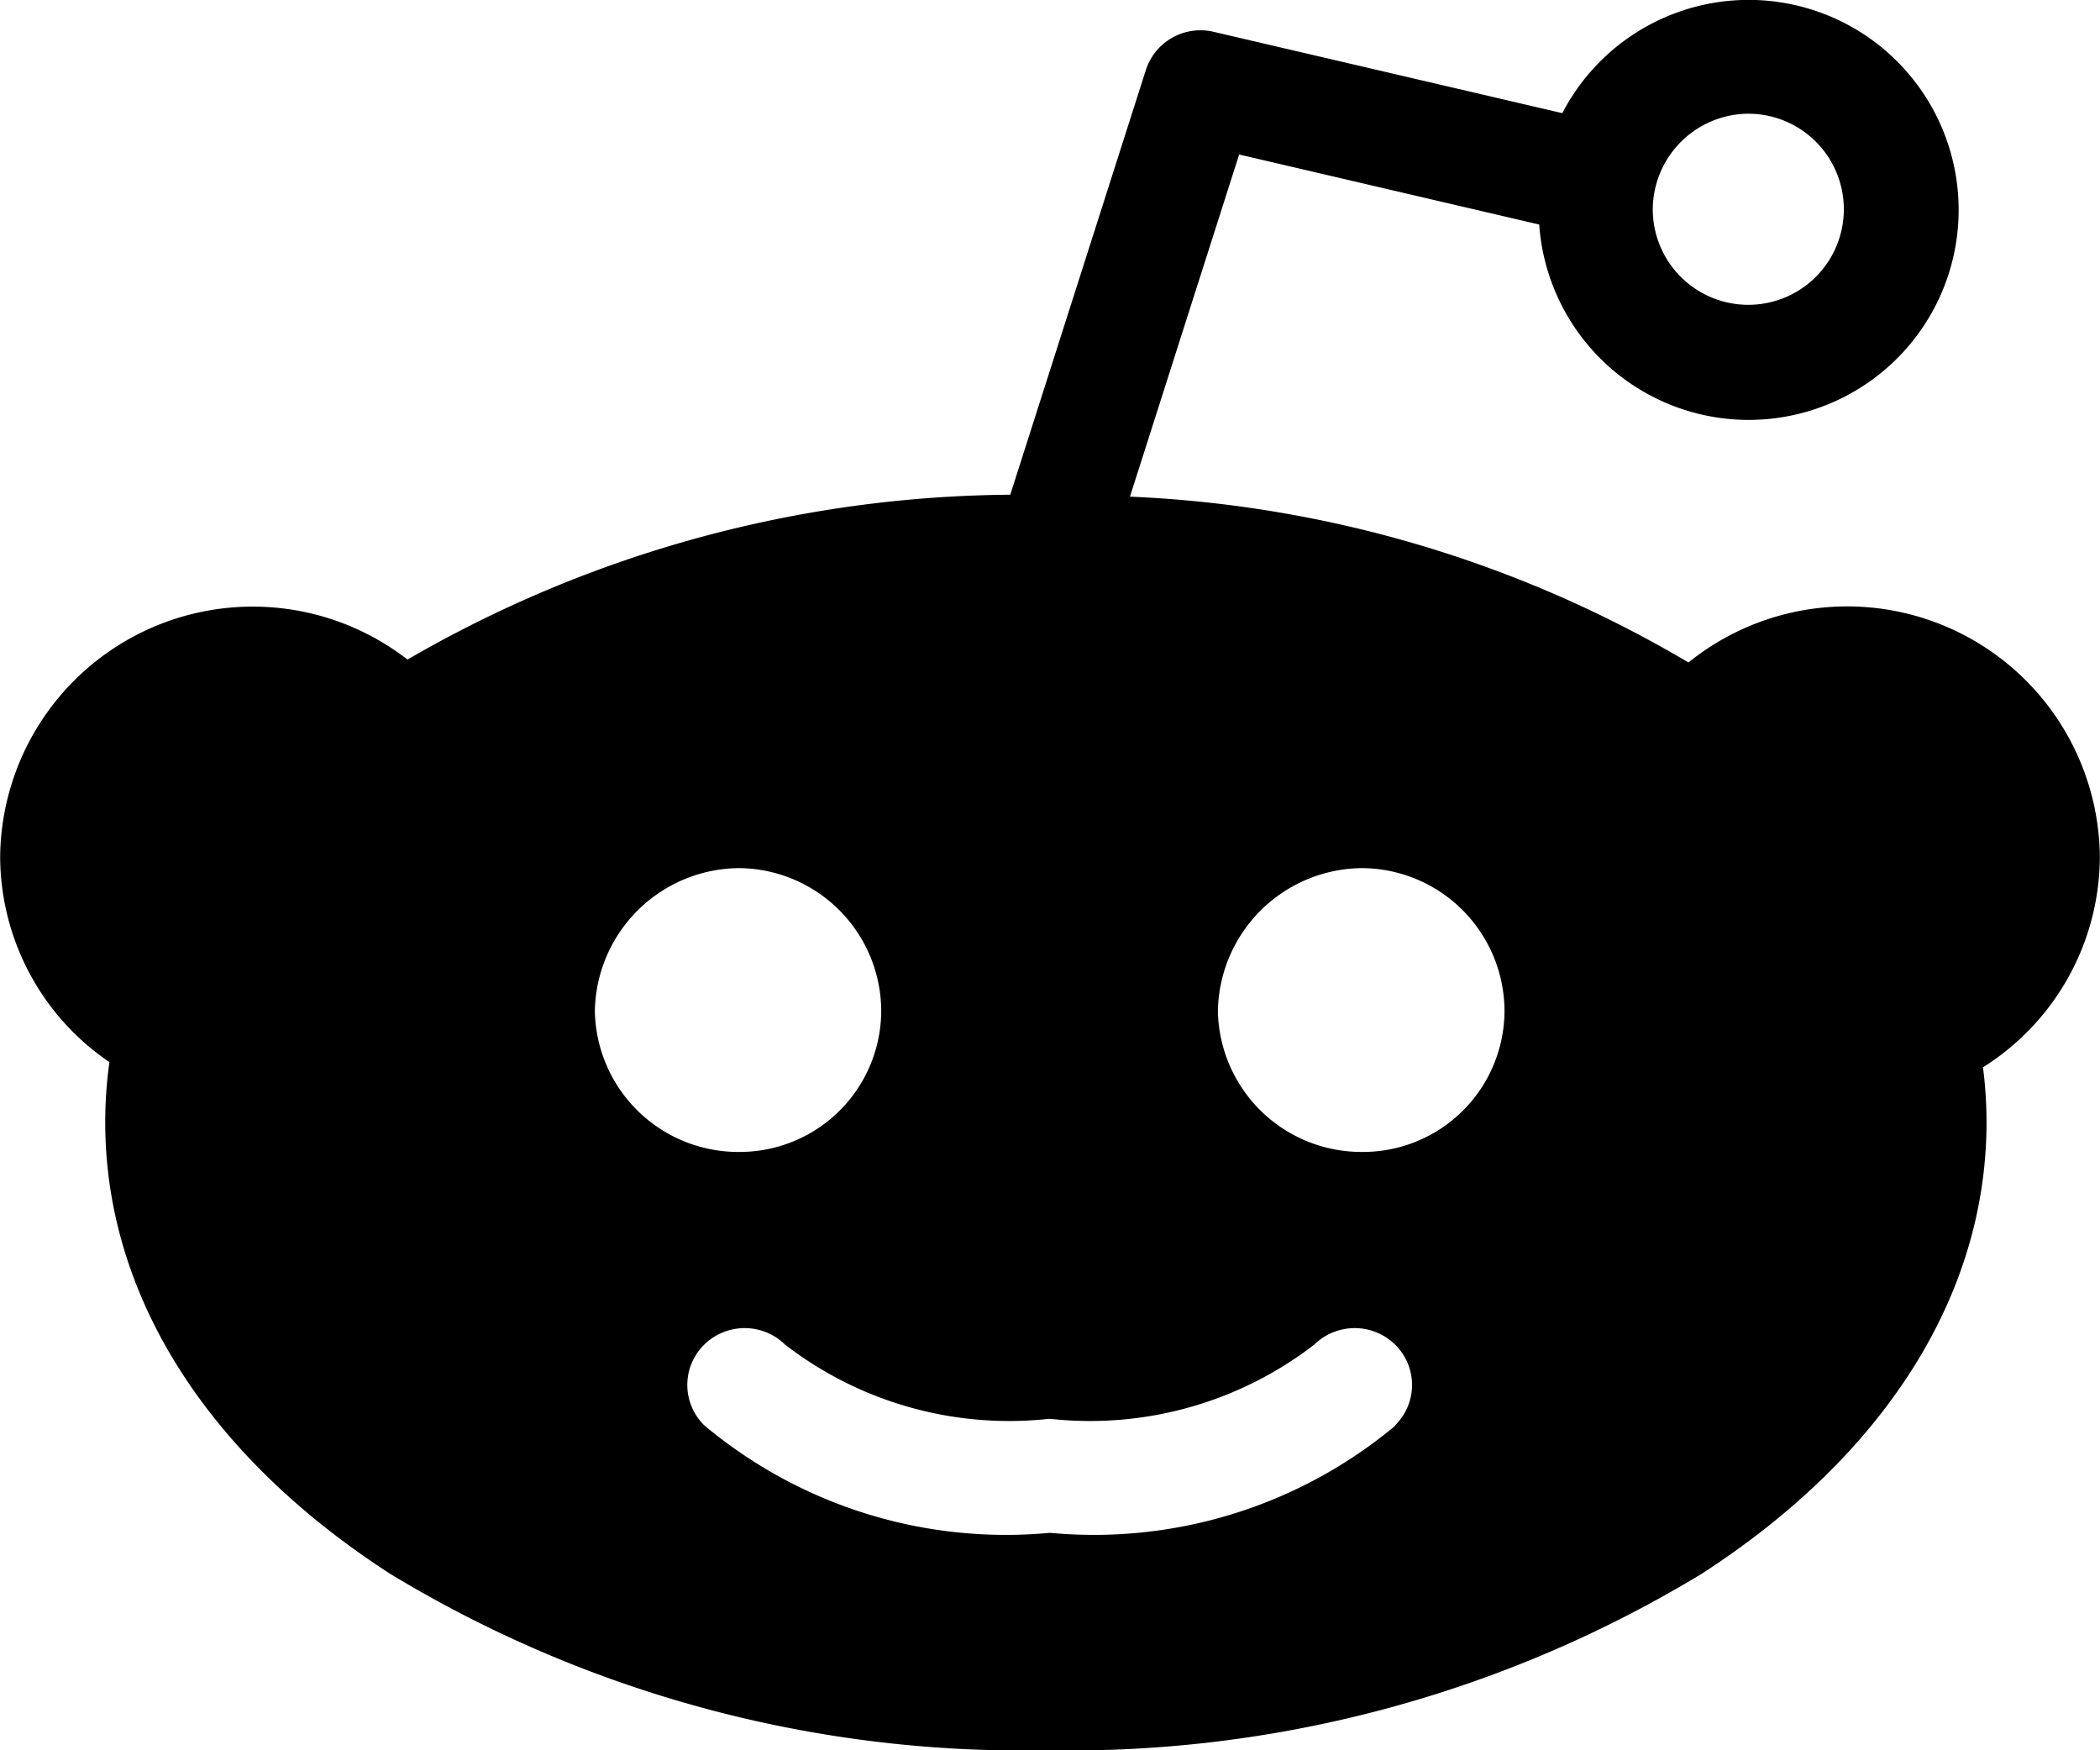
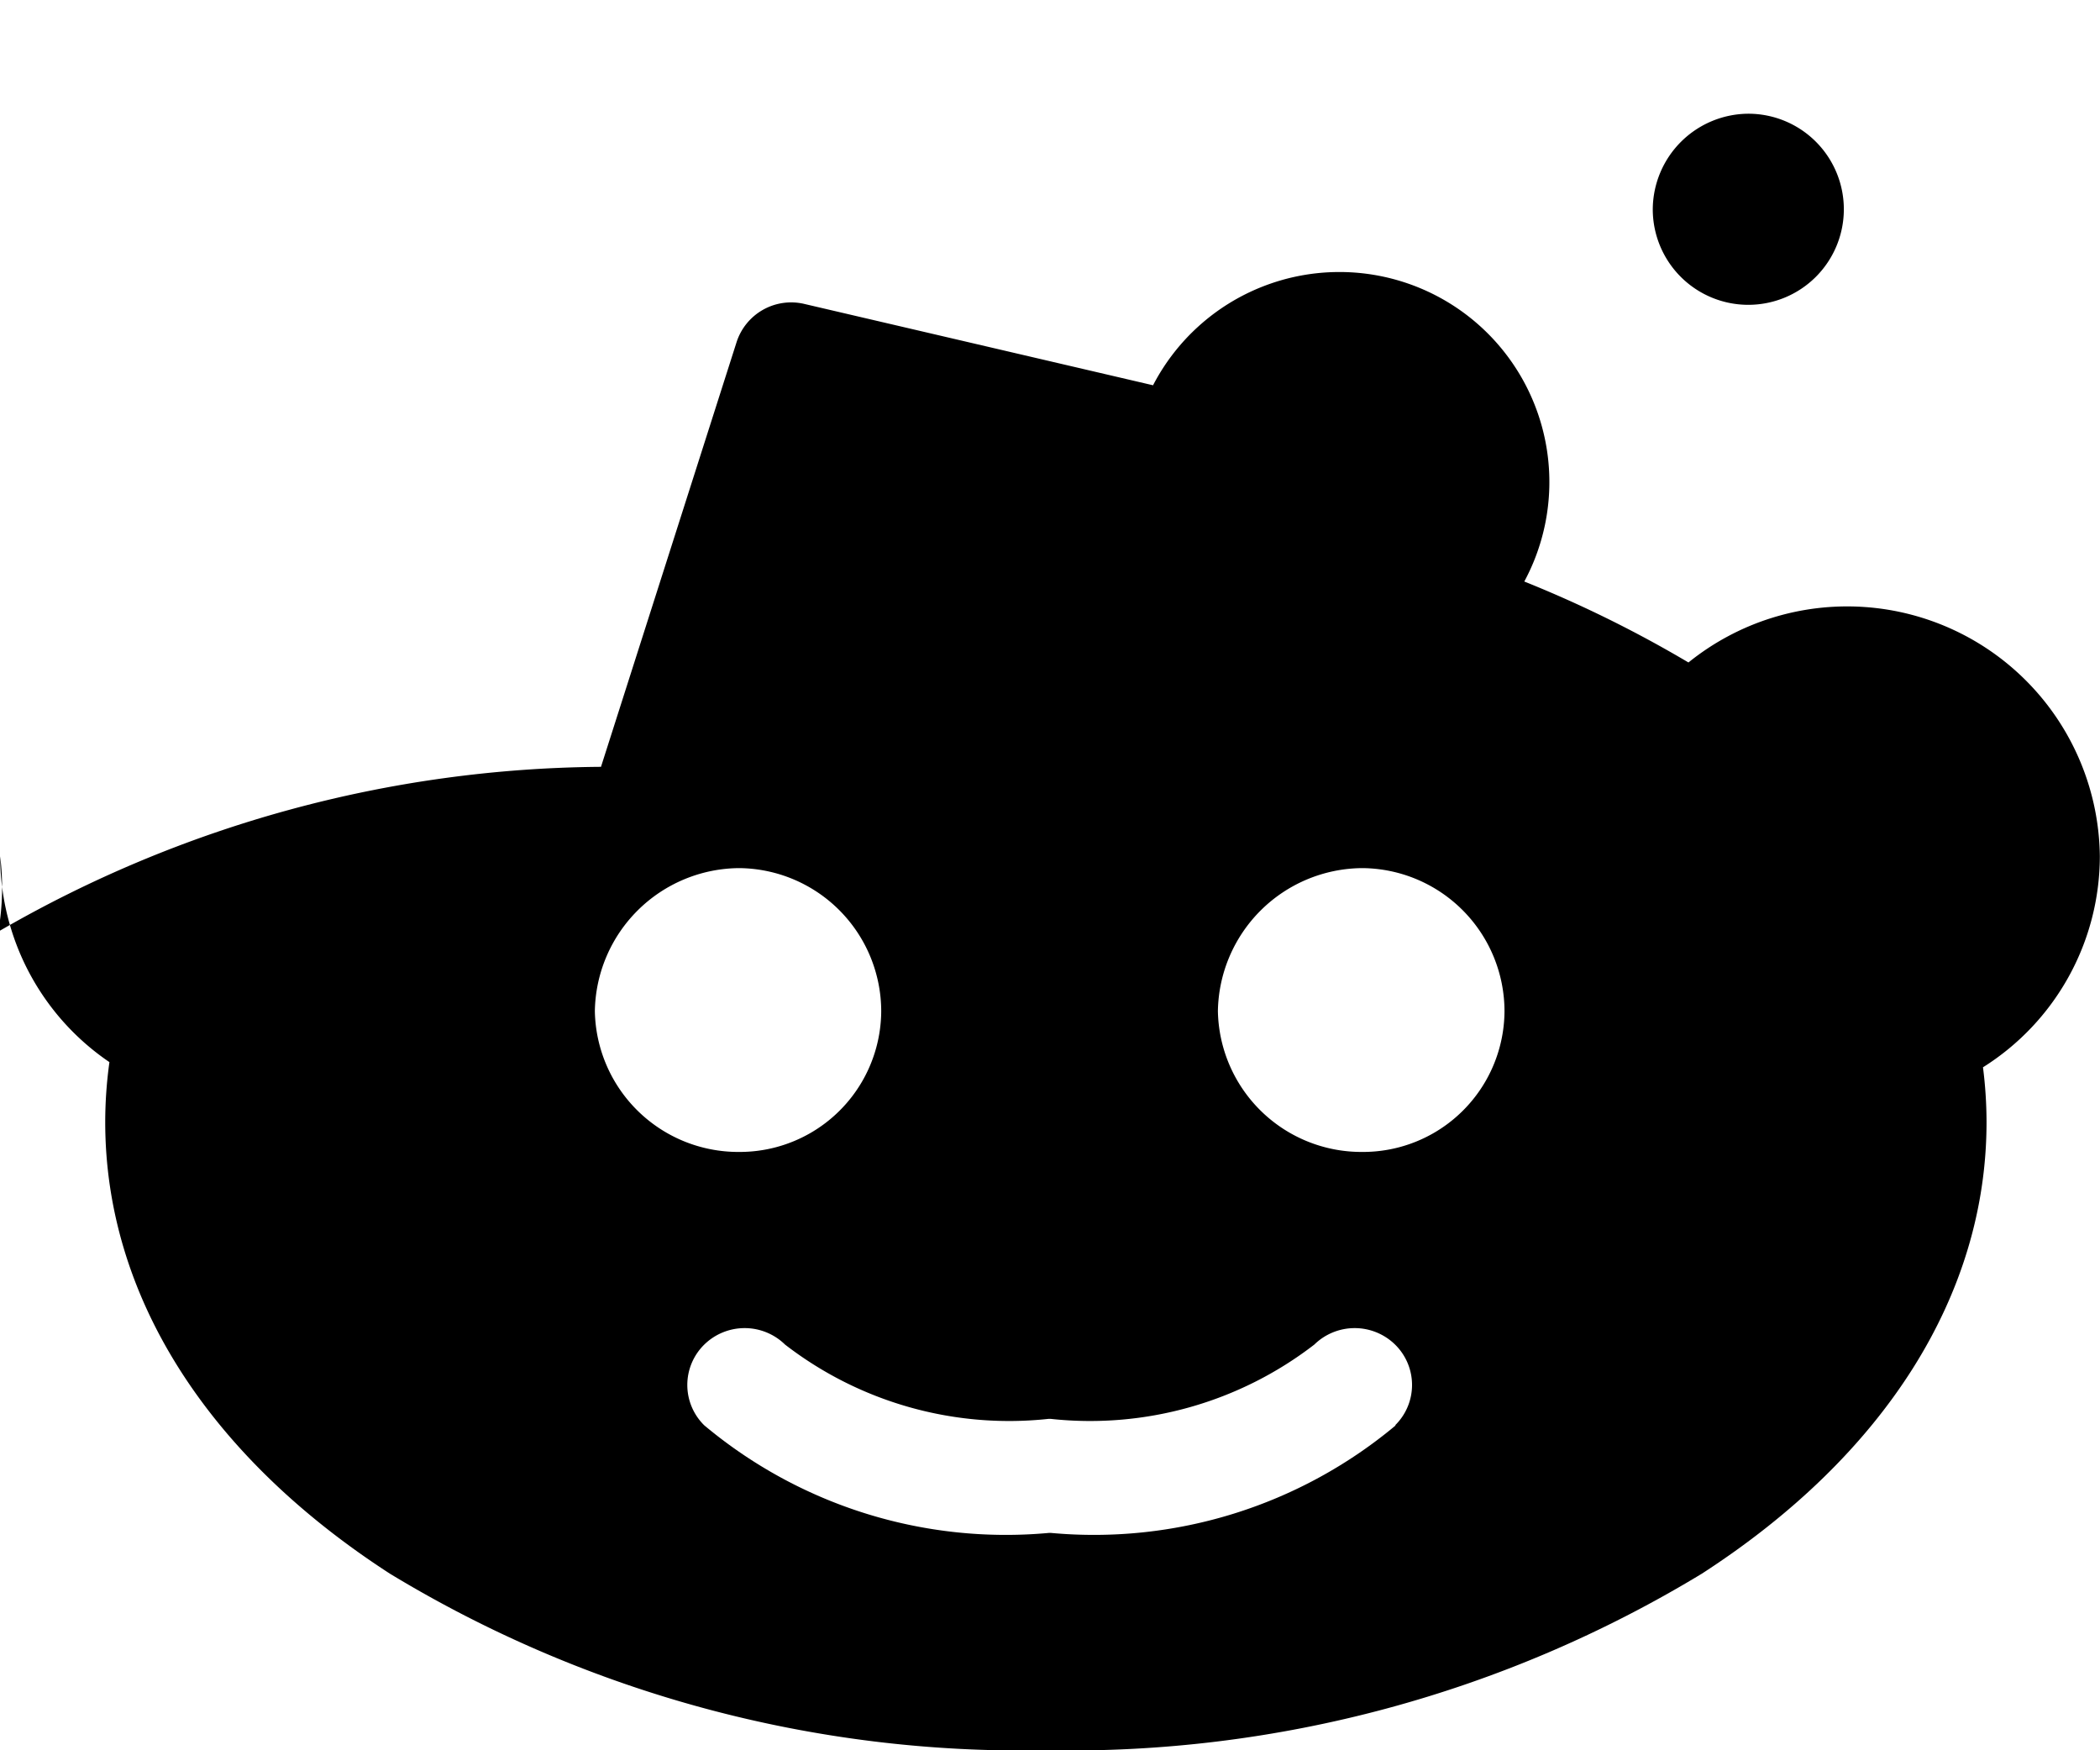
<svg xmlns="http://www.w3.org/2000/svg" width="26.004" height="21.67" viewBox="0 0 26.004 21.67">
-   <path id="Shape" d="M25.868,25.427a1.777,1.777,0,0,1-1.789-1.744,1.8,1.8,0,0,1,1.789-1.77,1.774,1.774,0,0,1,1.76,1.77,1.752,1.752,0,0,1-1.76,1.744m.413,3.385a5.824,5.824,0,0,1-4.268,1.332h-.028a5.818,5.818,0,0,1-4.266-1.332.7.7,0,0,1,0-1,.715.715,0,0,1,1,0,4.54,4.54,0,0,0,3.262.92h.028a4.546,4.546,0,0,0,3.264-.92.715.715,0,0,1,1,0,.7.7,0,0,1,0,1m-9.909-5.129a1.8,1.8,0,0,1,1.786-1.77,1.775,1.775,0,0,1,1.76,1.77,1.752,1.752,0,0,1-1.76,1.744,1.776,1.776,0,0,1-1.786-1.744m14.294-11.11a1.183,1.183,0,1,1-1.194,1.182,1.19,1.19,0,0,1,1.194-1.182M35,21.767a3.129,3.129,0,0,0-5.094-2.4,14.806,14.806,0,0,0-6.916-2.053l1.352-4.236,3.716.867a2.6,2.6,0,1,0,.286-1.379l-4.318-1.007a.71.71,0,0,0-.839.473l-1.679,5.258a15.084,15.084,0,0,0-7.464,2.041A3.128,3.128,0,0,0,9,21.767a3.085,3.085,0,0,0,1.353,2.548,5.388,5.388,0,0,0-.052.743c0,2.135,1.252,4.12,3.526,5.591a15.106,15.106,0,0,0,8.122,2.186,15.106,15.106,0,0,0,8.122-2.186c2.274-1.47,3.526-3.456,3.526-5.591a5.4,5.4,0,0,0-.044-.679A3.09,3.09,0,0,0,35,21.767" transform="translate(-8.998 -11.165)" />
+   <path id="Shape" d="M25.868,25.427a1.777,1.777,0,0,1-1.789-1.744,1.8,1.8,0,0,1,1.789-1.77,1.774,1.774,0,0,1,1.76,1.77,1.752,1.752,0,0,1-1.76,1.744m.413,3.385a5.824,5.824,0,0,1-4.268,1.332h-.028a5.818,5.818,0,0,1-4.266-1.332.7.7,0,0,1,0-1,.715.715,0,0,1,1,0,4.54,4.54,0,0,0,3.262.92h.028a4.546,4.546,0,0,0,3.264-.92.715.715,0,0,1,1,0,.7.7,0,0,1,0,1m-9.909-5.129a1.8,1.8,0,0,1,1.786-1.77,1.775,1.775,0,0,1,1.76,1.77,1.752,1.752,0,0,1-1.76,1.744,1.776,1.776,0,0,1-1.786-1.744m14.294-11.11a1.183,1.183,0,1,1-1.194,1.182,1.19,1.19,0,0,1,1.194-1.182M35,21.767a3.129,3.129,0,0,0-5.094-2.4,14.806,14.806,0,0,0-6.916-2.053a2.6,2.6,0,1,0,.286-1.379l-4.318-1.007a.71.71,0,0,0-.839.473l-1.679,5.258a15.084,15.084,0,0,0-7.464,2.041A3.128,3.128,0,0,0,9,21.767a3.085,3.085,0,0,0,1.353,2.548,5.388,5.388,0,0,0-.052.743c0,2.135,1.252,4.12,3.526,5.591a15.106,15.106,0,0,0,8.122,2.186,15.106,15.106,0,0,0,8.122-2.186c2.274-1.47,3.526-3.456,3.526-5.591a5.4,5.4,0,0,0-.044-.679A3.09,3.09,0,0,0,35,21.767" transform="translate(-8.998 -11.165)" />
</svg>